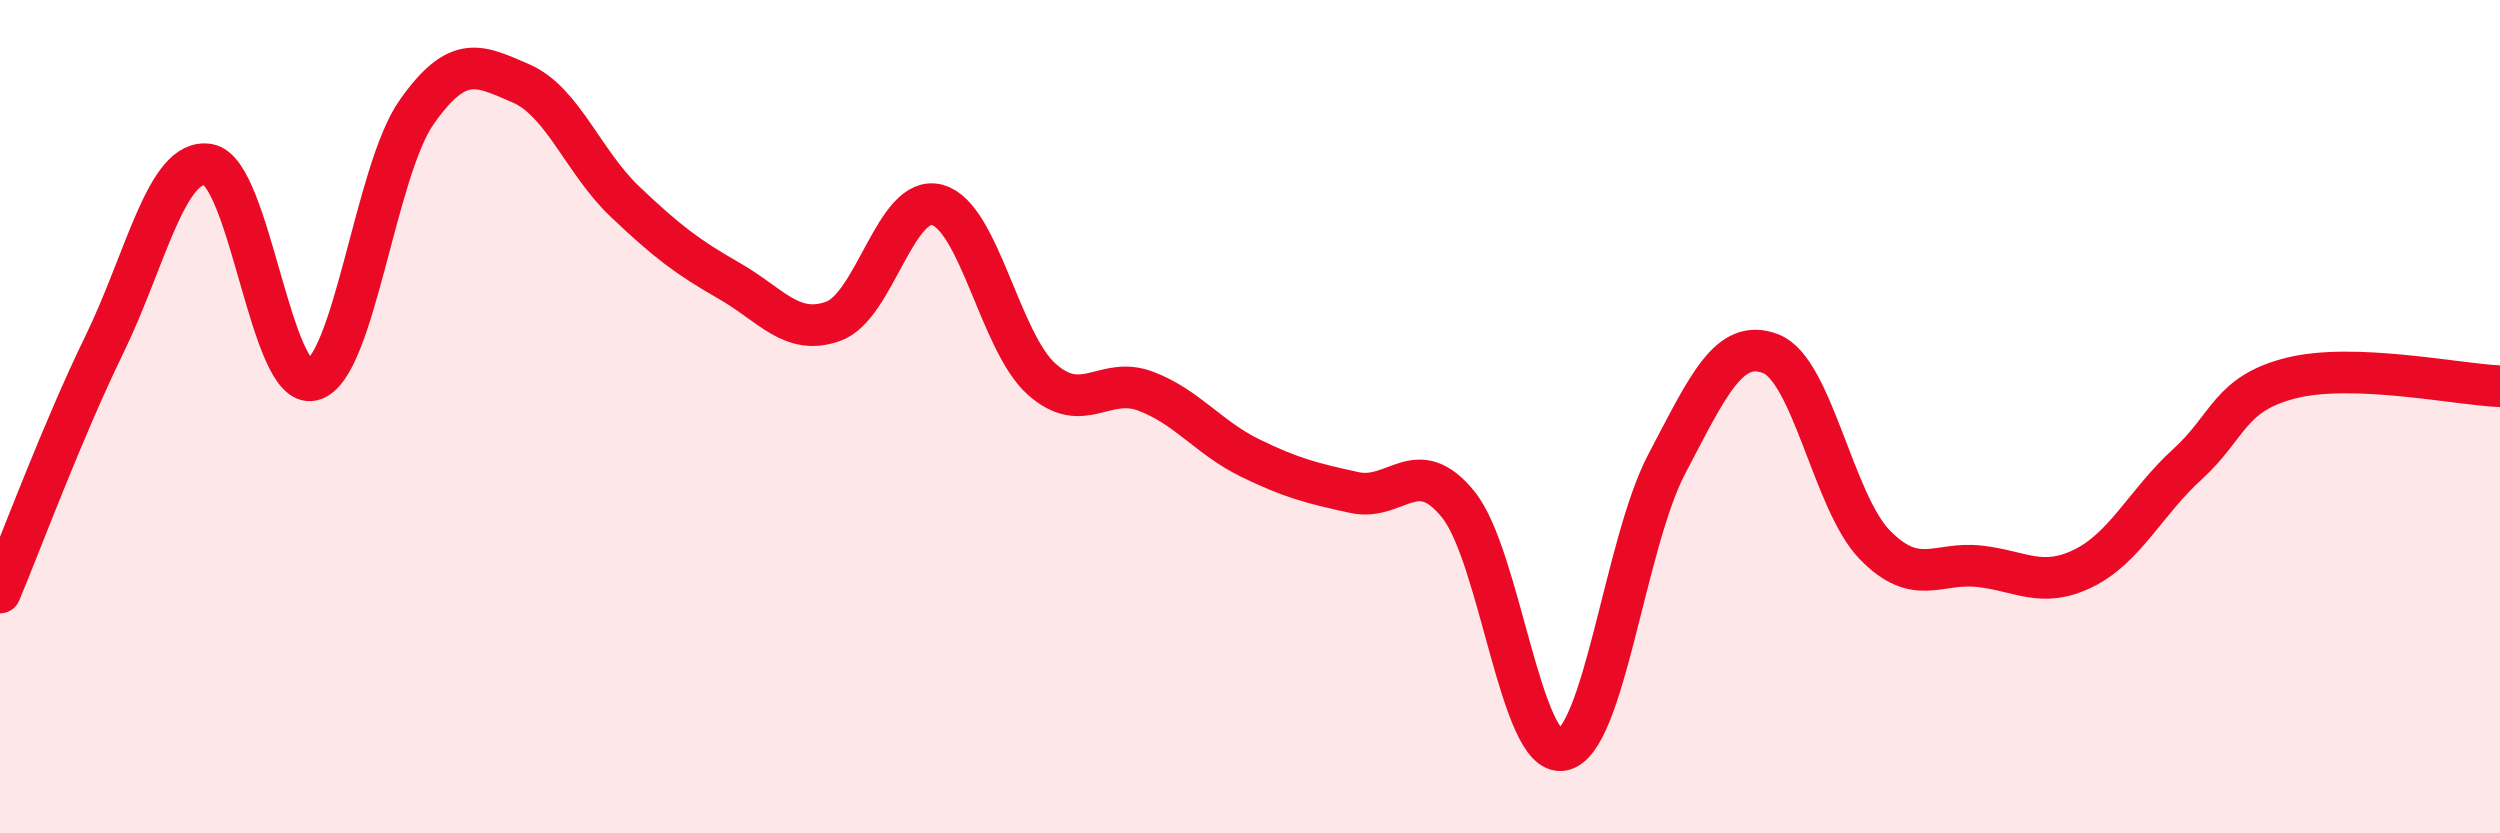
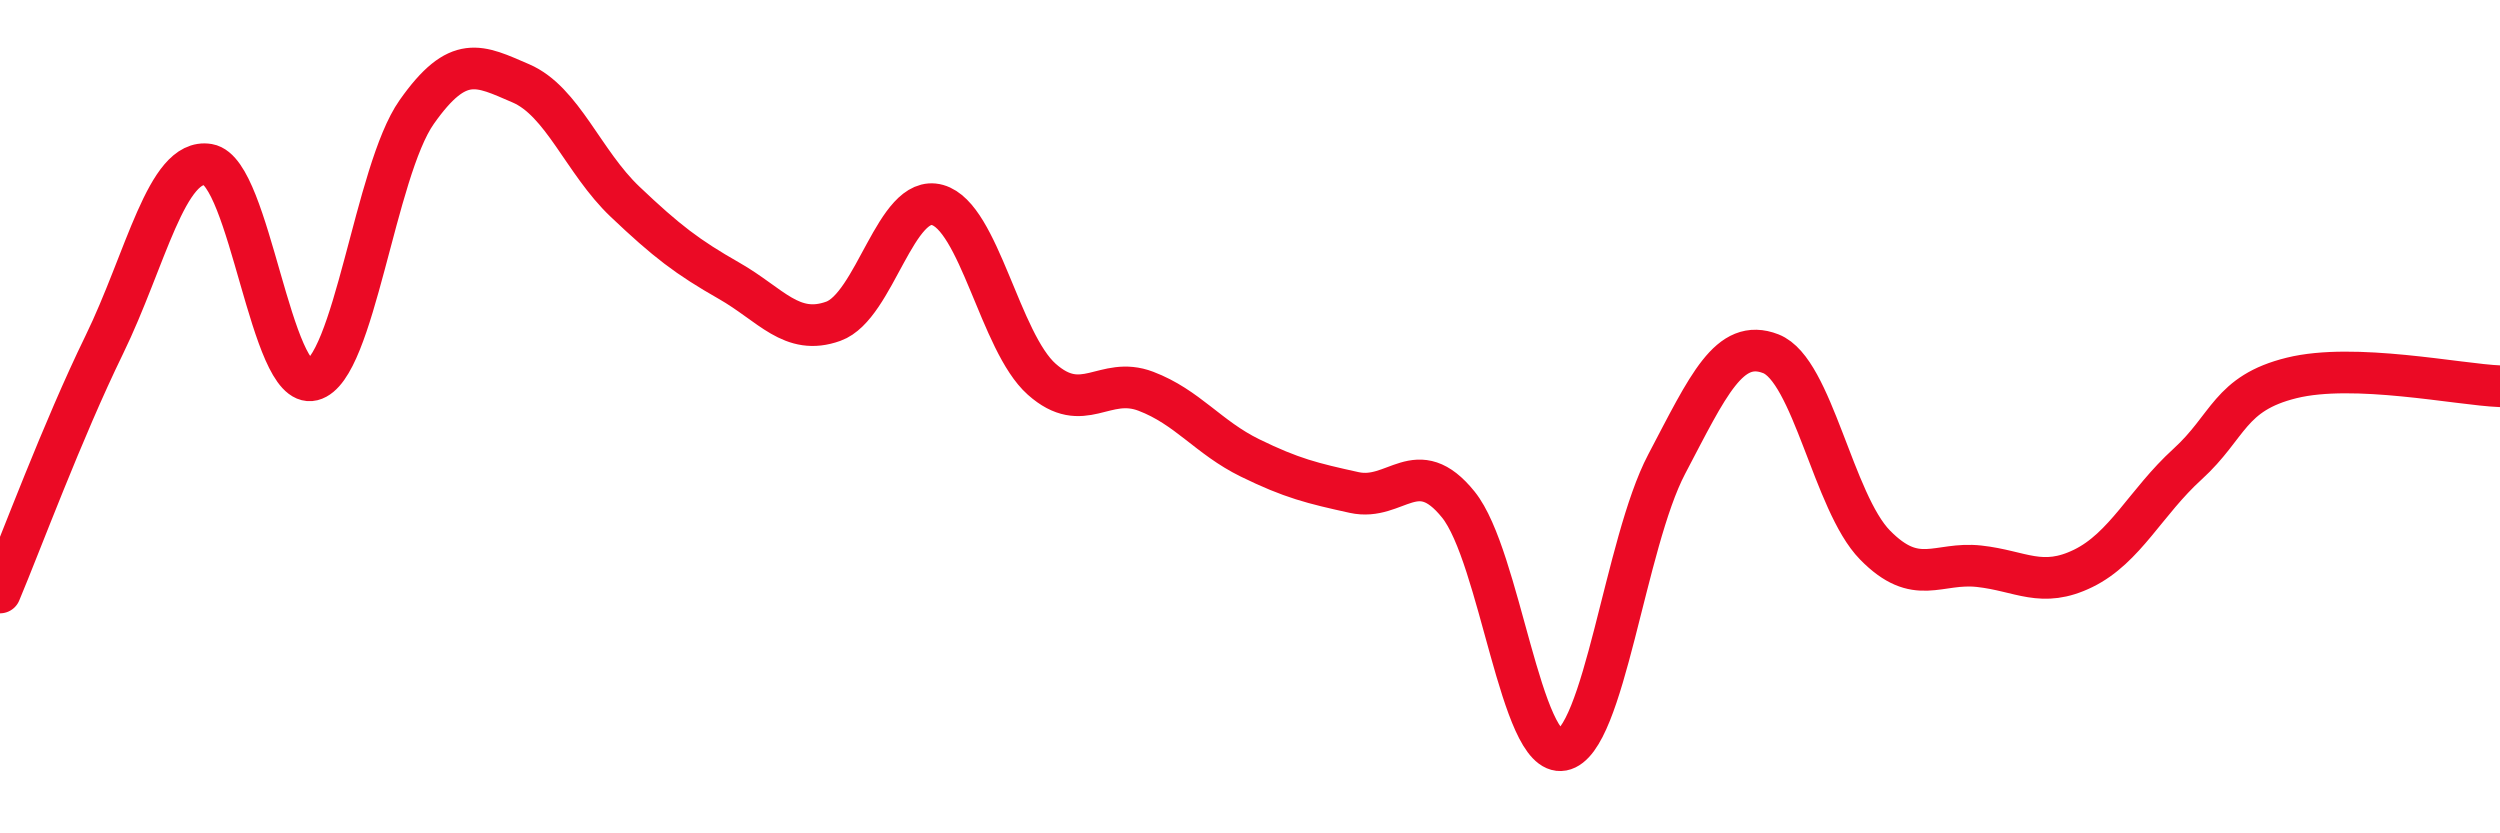
<svg xmlns="http://www.w3.org/2000/svg" width="60" height="20" viewBox="0 0 60 20">
-   <path d="M 0,14.22 C 0.5,13.03 1.5,10.33 2.5,8.28 C 3.5,6.23 4,3.78 5,3.95 C 6,4.12 6.5,9.37 7.5,9.12 C 8.5,8.87 9,4.11 10,2.69 C 11,1.27 11.5,1.57 12.5,2 C 13.5,2.43 14,3.89 15,4.84 C 16,5.79 16.5,6.17 17.5,6.74 C 18.5,7.31 19,8.07 20,7.71 C 21,7.35 21.5,4.64 22.5,4.92 C 23.5,5.2 24,8.21 25,9.1 C 26,9.99 26.5,9.01 27.5,9.39 C 28.5,9.77 29,10.5 30,10.99 C 31,11.48 31.5,11.6 32.5,11.82 C 33.5,12.04 34,10.87 35,12.11 C 36,13.35 36.5,18.19 37.5,18 C 38.5,17.81 39,13.04 40,11.14 C 41,9.24 41.5,8.1 42.5,8.49 C 43.5,8.88 44,12.06 45,13.08 C 46,14.1 46.5,13.48 47.5,13.59 C 48.5,13.7 49,14.13 50,13.64 C 51,13.15 51.5,12.05 52.5,11.14 C 53.5,10.23 53.5,9.44 55,9.07 C 56.5,8.7 59,9.23 60,9.27L60 20L0 20Z" fill="#EB0A25" opacity="0.1" stroke-linecap="round" stroke-linejoin="round" />
  <path d="M 0,14.22 C 0.5,13.03 1.5,10.33 2.5,8.28 C 3.5,6.23 4,3.78 5,3.95 C 6,4.12 6.5,9.37 7.5,9.12 C 8.5,8.87 9,4.11 10,2.69 C 11,1.27 11.5,1.57 12.5,2 C 13.5,2.43 14,3.89 15,4.84 C 16,5.79 16.5,6.17 17.5,6.74 C 18.5,7.31 19,8.07 20,7.71 C 21,7.35 21.5,4.64 22.5,4.92 C 23.5,5.2 24,8.21 25,9.1 C 26,9.99 26.5,9.01 27.5,9.39 C 28.5,9.77 29,10.5 30,10.99 C 31,11.48 31.5,11.6 32.5,11.82 C 33.5,12.04 34,10.87 35,12.11 C 36,13.35 36.5,18.19 37.5,18 C 38.5,17.81 39,13.04 40,11.14 C 41,9.24 41.5,8.1 42.5,8.49 C 43.5,8.88 44,12.06 45,13.08 C 46,14.1 46.5,13.48 47.5,13.59 C 48.5,13.7 49,14.13 50,13.64 C 51,13.15 51.5,12.05 52.5,11.14 C 53.5,10.23 53.5,9.44 55,9.07 C 56.5,8.7 59,9.23 60,9.27" stroke="#EB0A25" stroke-width="1" fill="none" stroke-linecap="round" stroke-linejoin="round" />
</svg>